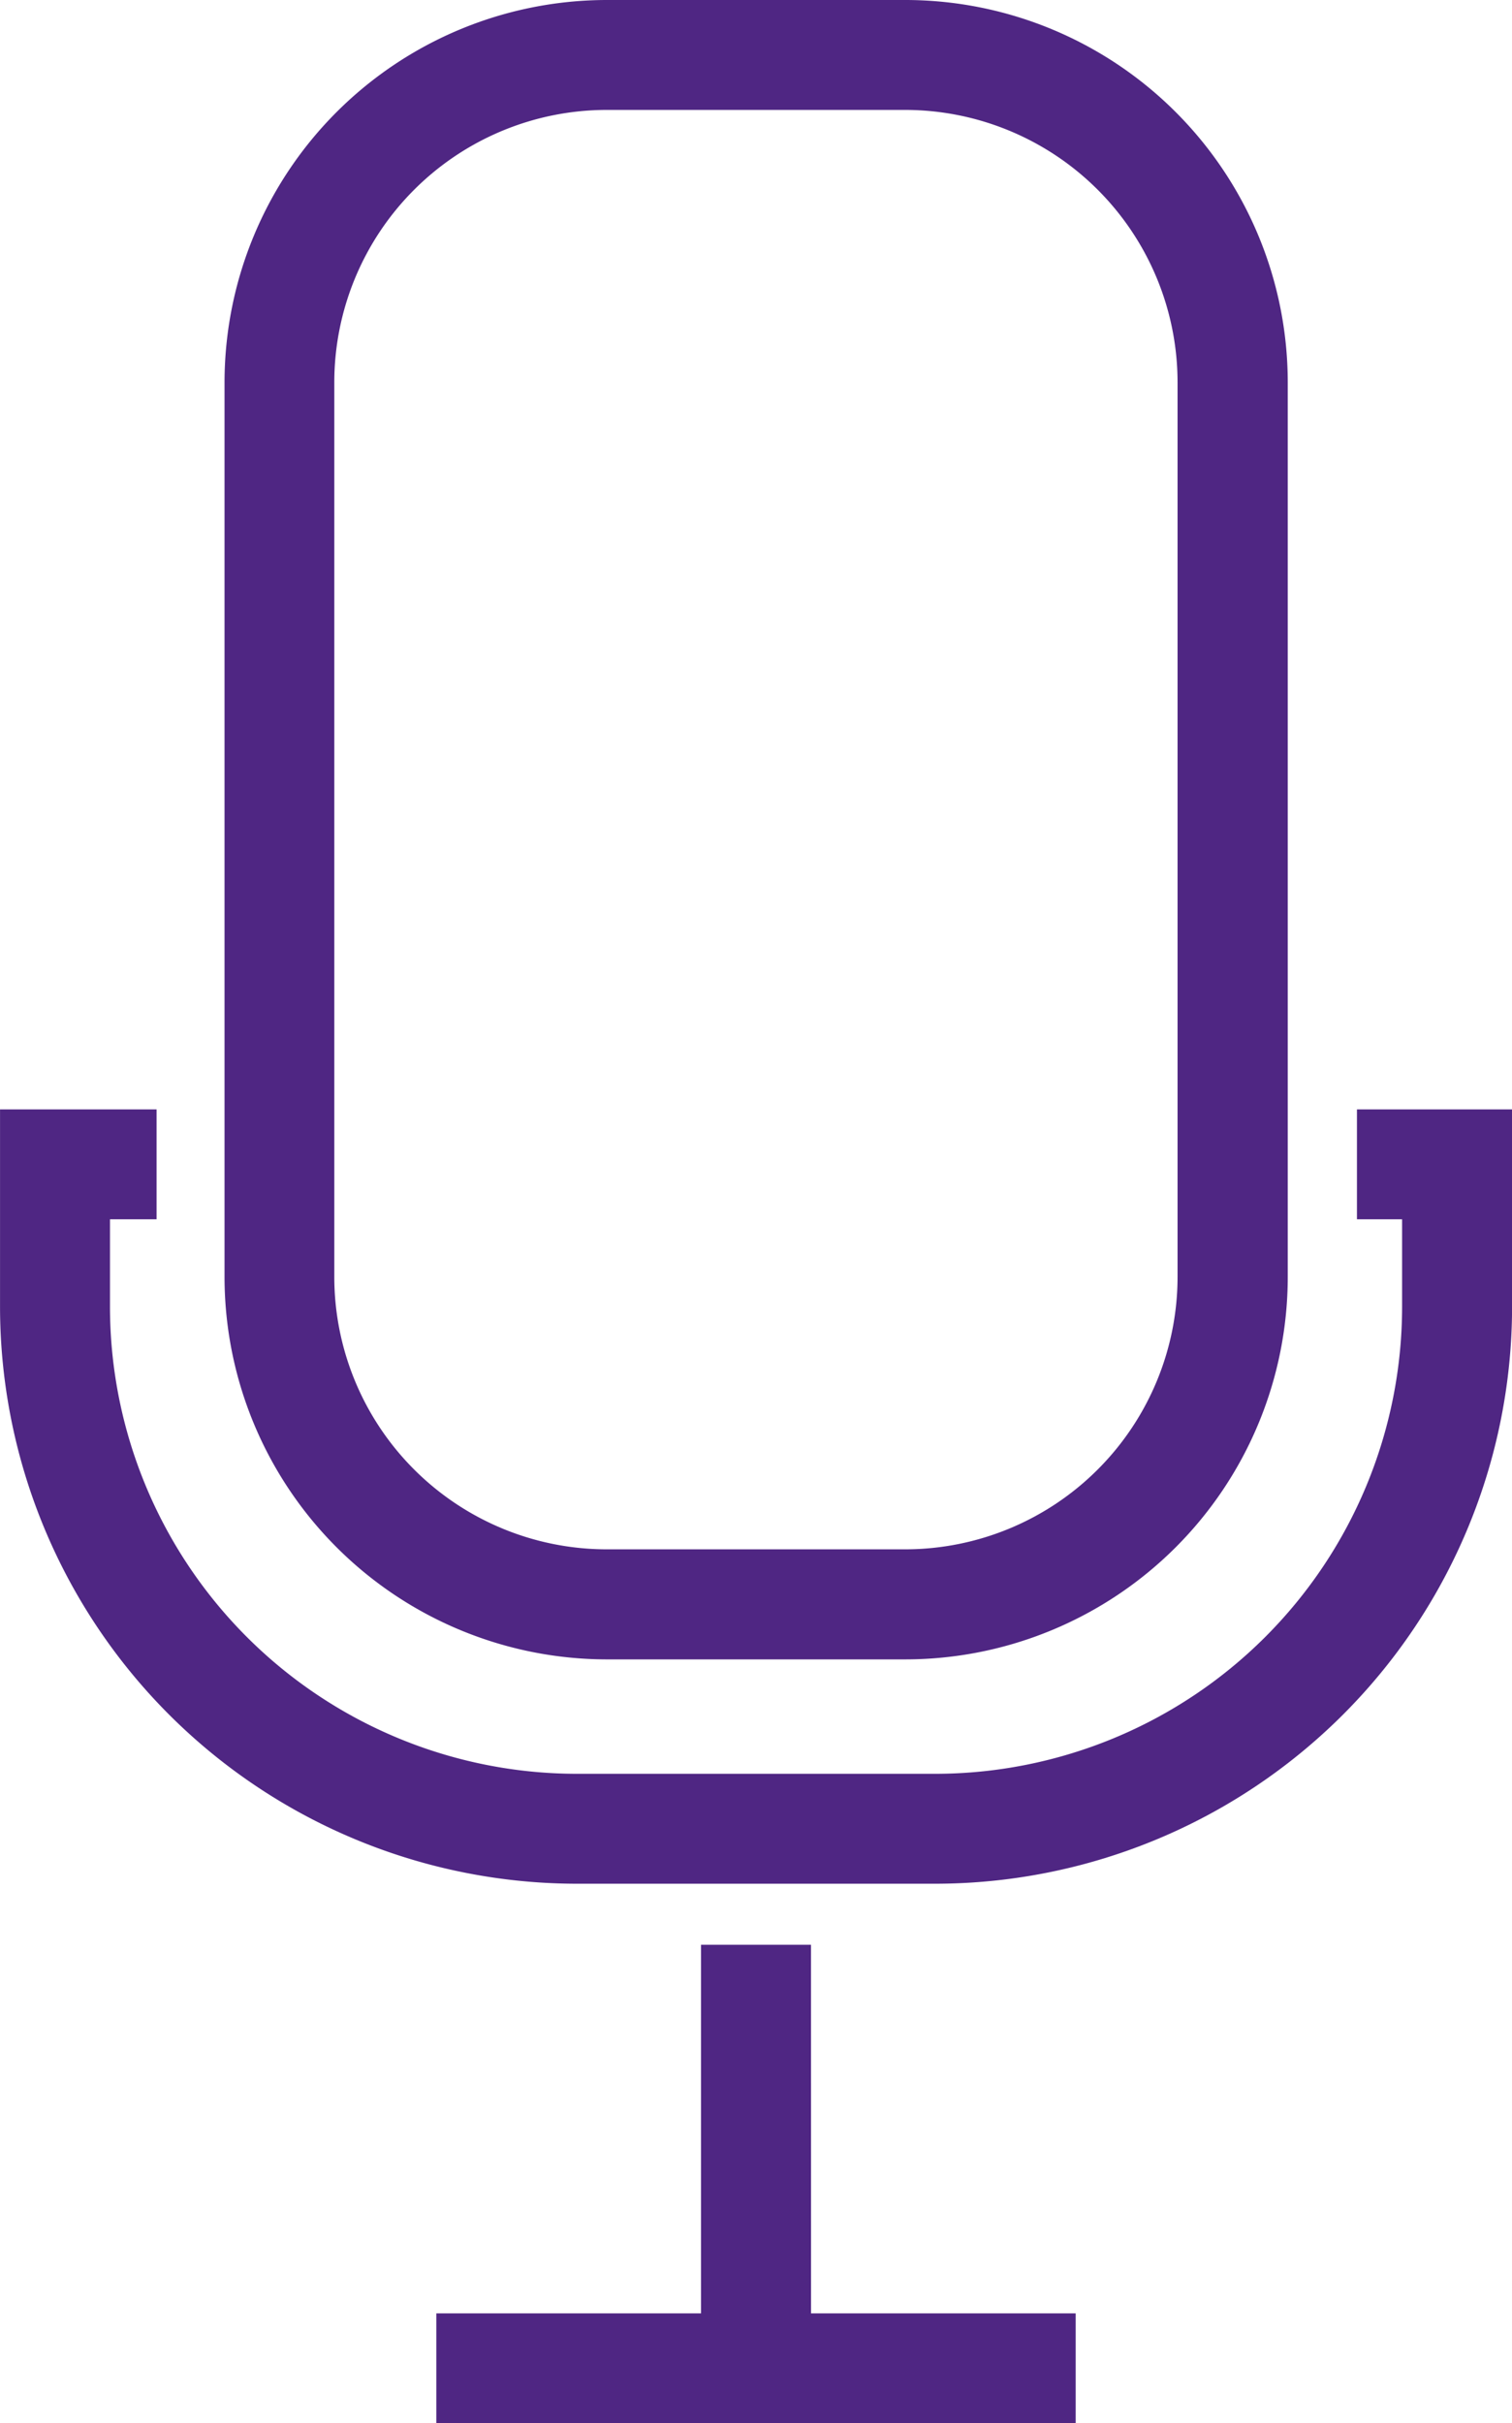
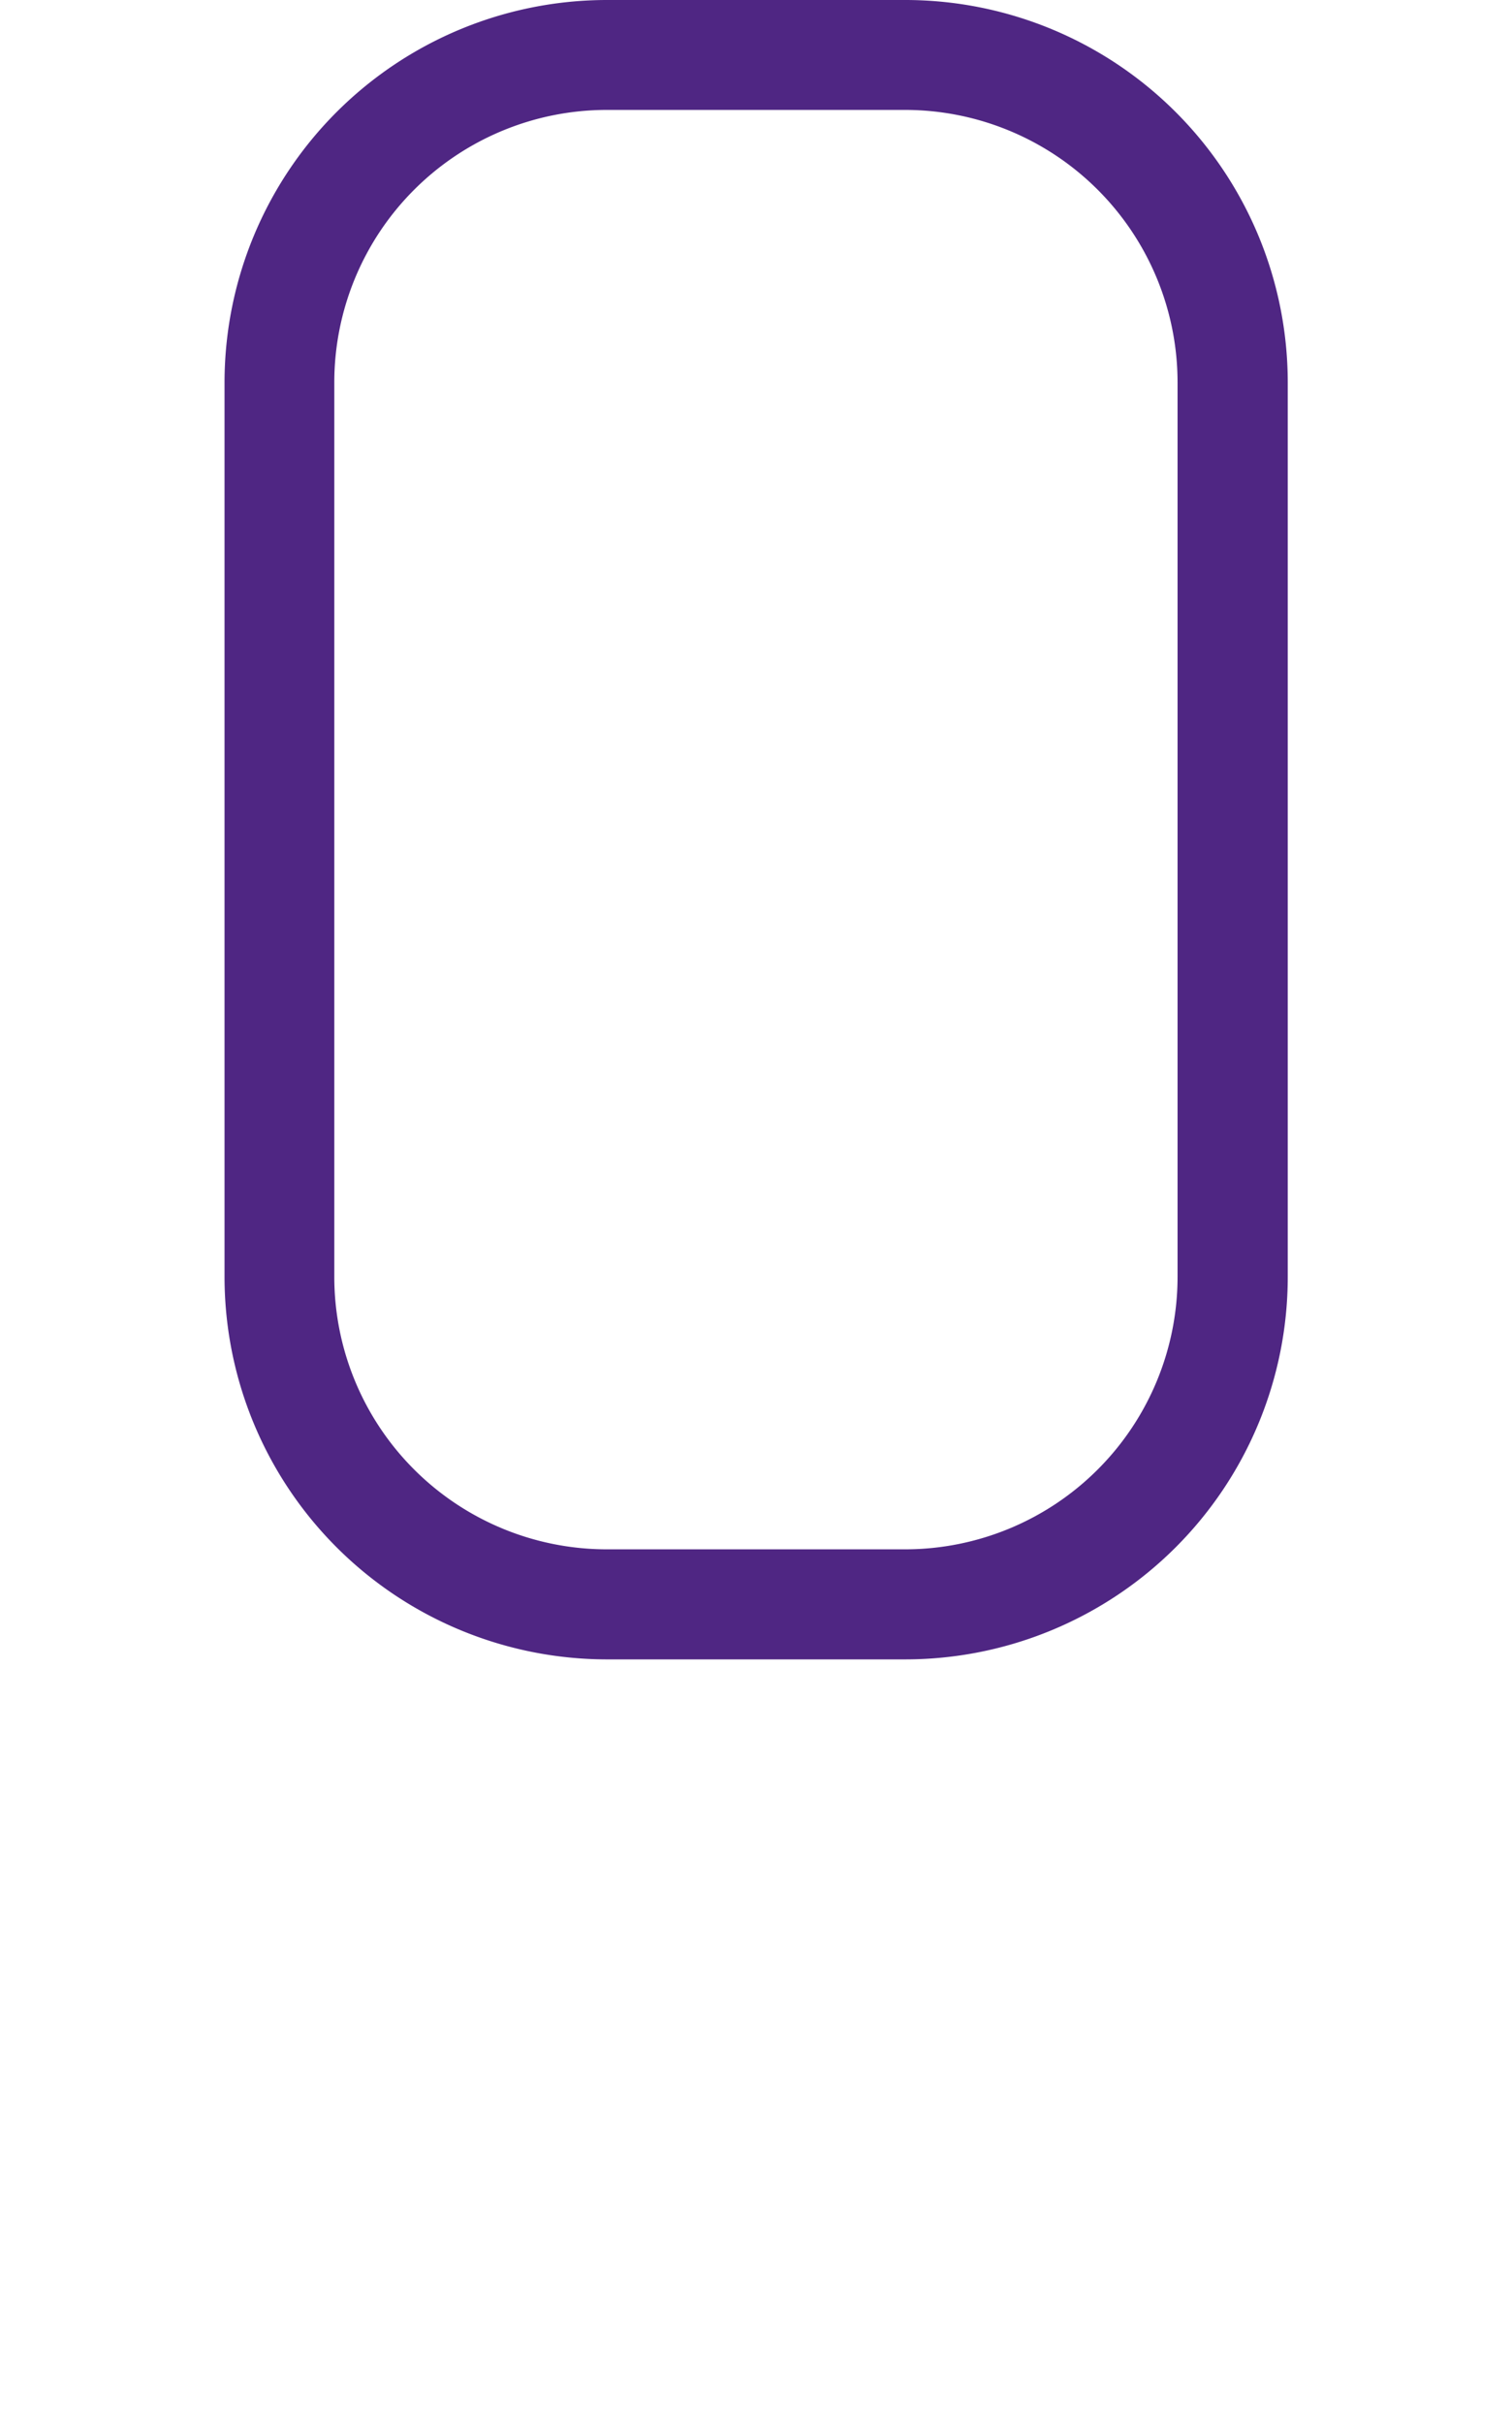
<svg xmlns="http://www.w3.org/2000/svg" width="42" height="67.309" viewBox="0 0 42 67.309">
  <g id="Group_198" data-name="Group 198" transform="translate(-672.016 -195.929)">
-     <path id="Path_121" data-name="Path 121" d="M709.709,221.861v3.053h1.254v2.438A12.978,12.978,0,0,1,698,240.316h-9.966a12.978,12.978,0,0,1-12.963-12.964v-2.438h1.294v-3.053h-4.348v5.491a16.035,16.035,0,0,0,16.017,16.017H698a16.035,16.035,0,0,0,16.018-16.017v-5.491Z" transform="translate(0 4.882)" fill="#4f2683" />
    <path id="Path_122" data-name="Path 122" d="M687.877,242.02h8.3A10.629,10.629,0,0,0,706.8,231.4V206.545a10.628,10.628,0,0,0-10.617-10.616h-8.3a10.628,10.628,0,0,0-10.617,10.616V231.4A10.629,10.629,0,0,0,687.877,242.02Zm-7.562-35.475a7.572,7.572,0,0,1,7.562-7.563h8.3a7.572,7.572,0,0,1,7.562,7.563V231.4a7.571,7.571,0,0,1-7.562,7.563h-8.3a7.571,7.571,0,0,1-7.562-7.563Z" transform="translate(0.987 0)" fill="#4f2683" />
-     <path id="Path_123" data-name="Path 123" d="M692.623,241.389h-3.054v10.238h-7.353v3.053h17.76v-3.053h-7.352Z" transform="translate(1.92 8.558)" fill="#4f2683" />
  </g>
</svg>